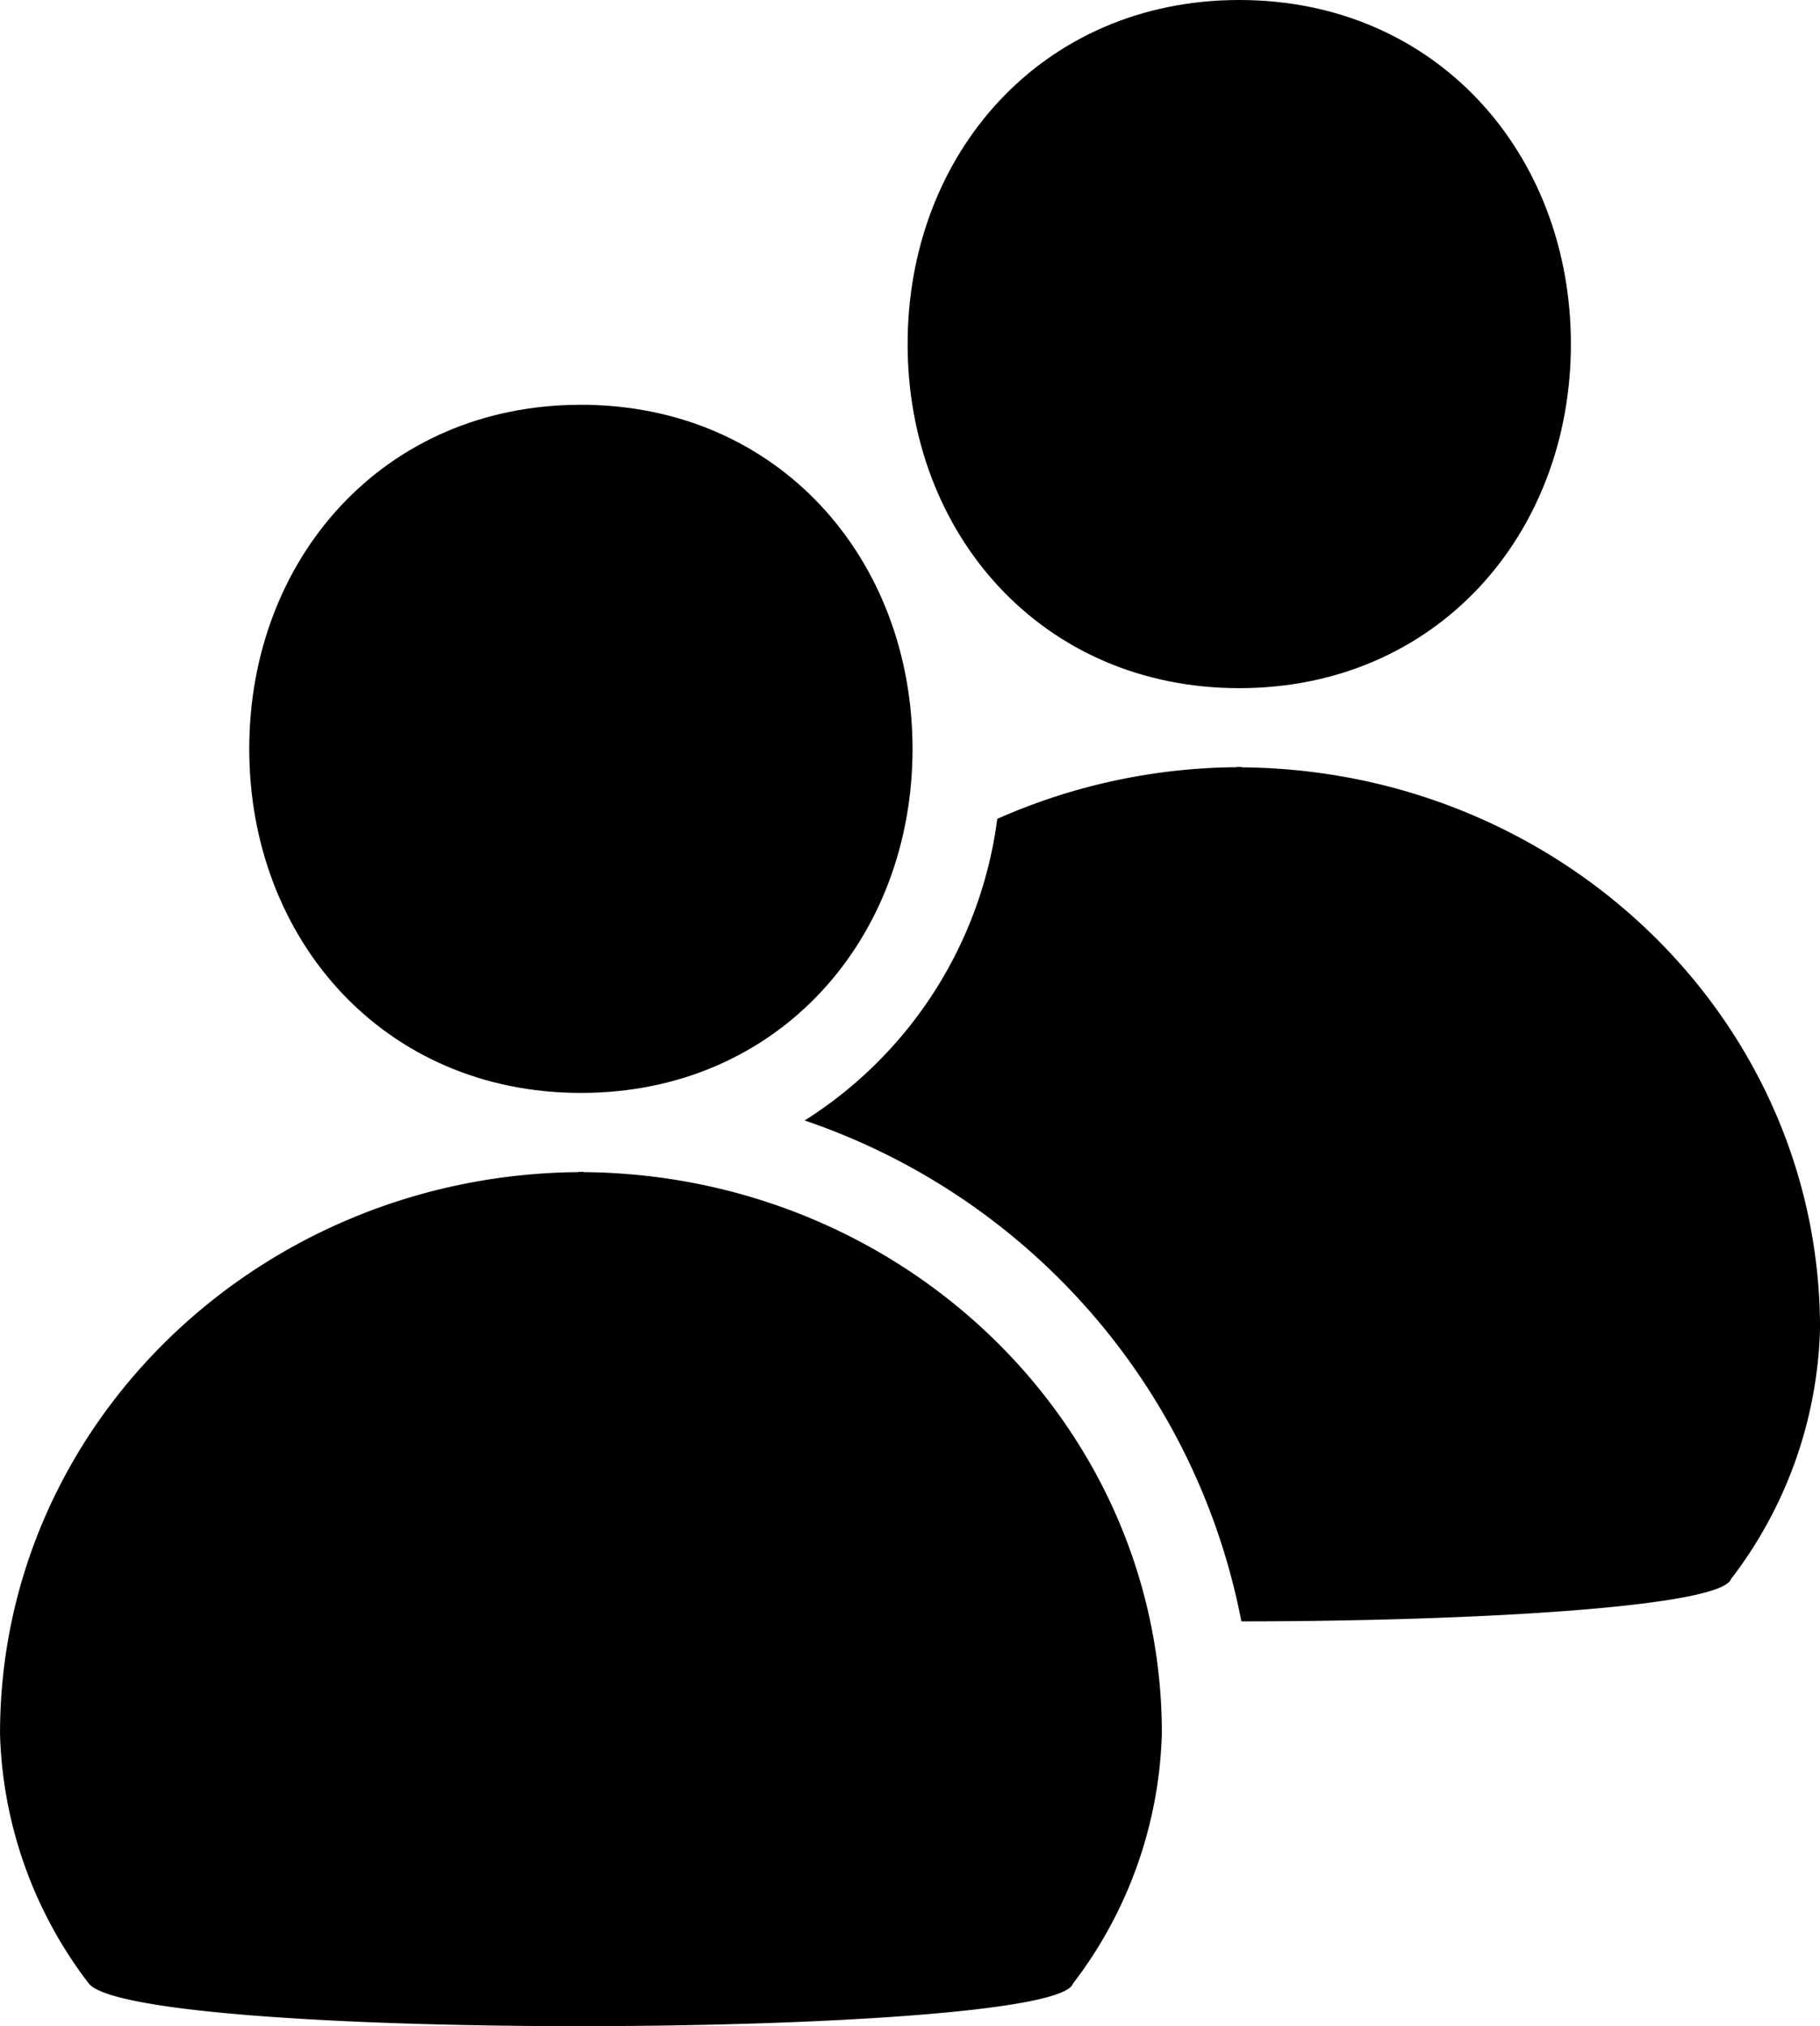
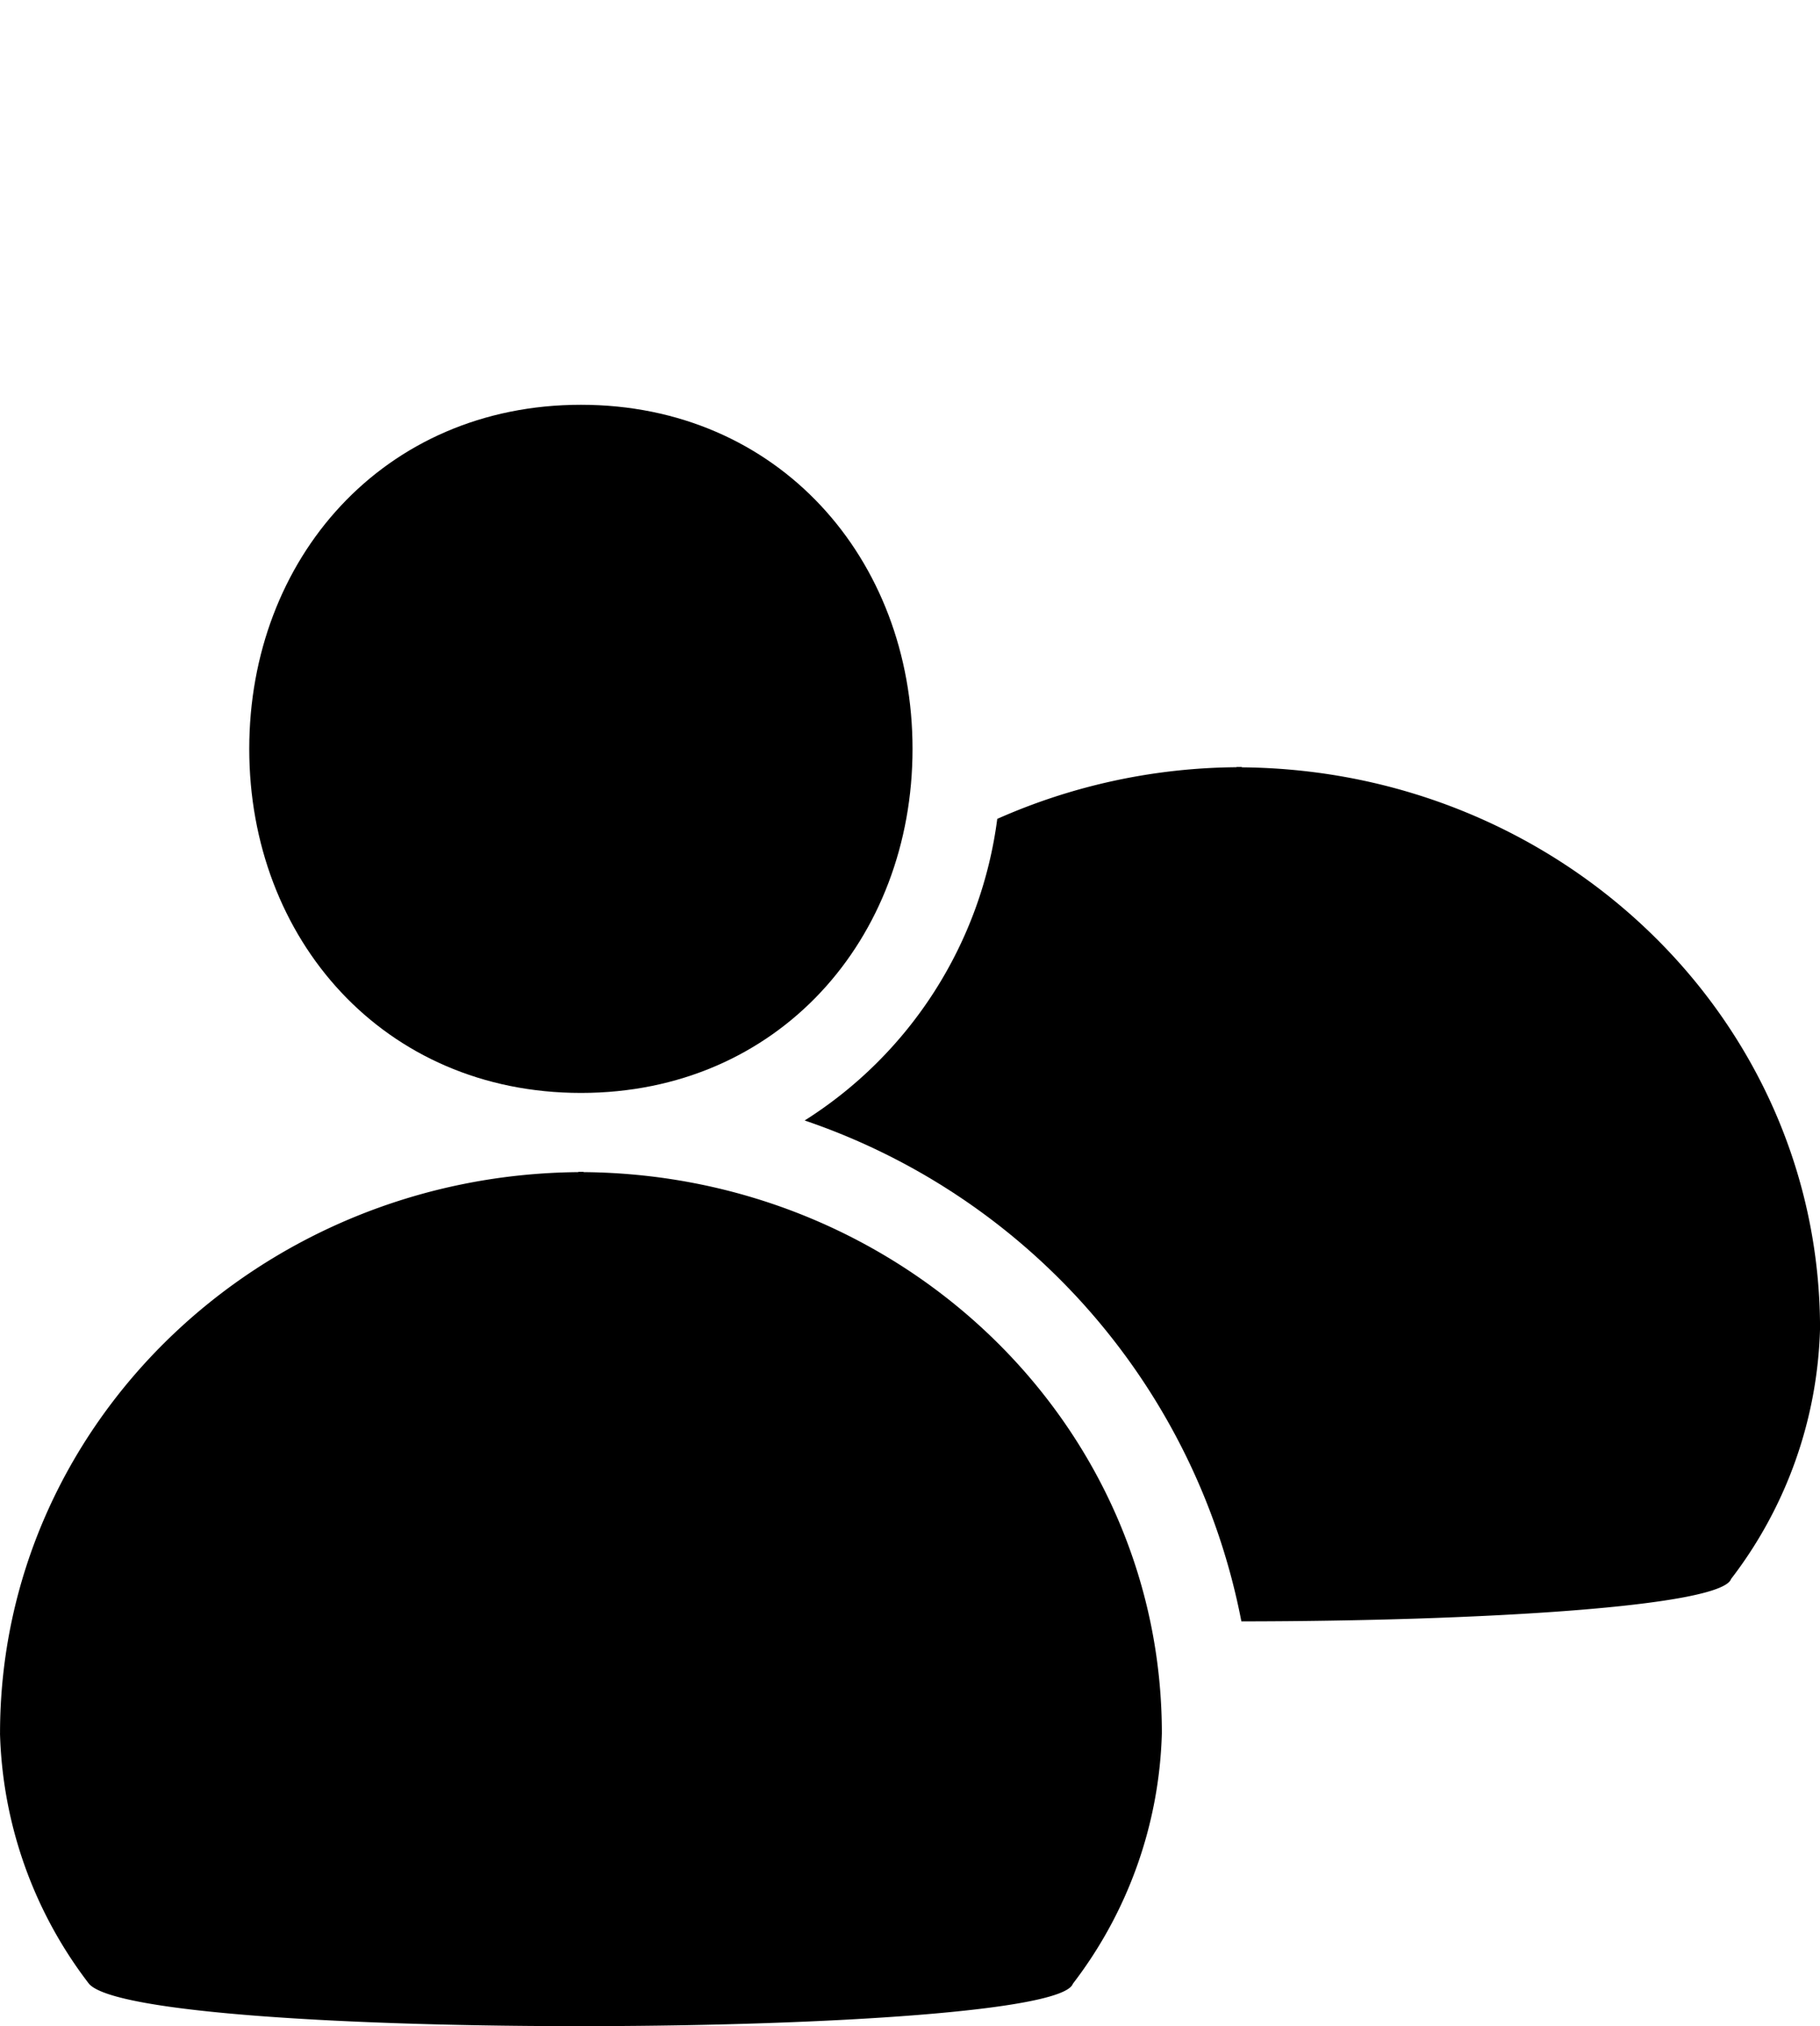
<svg xmlns="http://www.w3.org/2000/svg" id="noun-users-305947" width="49.638" height="55.243" viewBox="0 0 49.638 55.243">
  <path id="Path_185444" data-name="Path 185444" d="M256.727,275.75c-5.387,0-9.047,4.2-9.047,9.381s3.66,9.381,9.047,9.381,9.043-4.2,9.043-9.381S262.111,275.75,256.727,275.75Z" transform="translate(-240.882 -264.714)" />
  <path id="Path_185445" data-name="Path 185445" d="M114.78,699.863a11.719,11.719,0,0,0,2.426,6.828c1.368,1.6,26.316,1.483,26.835,0a11.736,11.736,0,0,0,2.427-6.828c0-8.409-7.048-15.228-15.771-15.3v-.008c-.023,0-.049,0-.074,0s-.047,0-.071,0v.008c-8.724.076-15.771,6.894-15.771,15.3Z" transform="translate(-114.78 -652.606)" />
-   <path id="Path_185446" data-name="Path 185446" d="M607.7,60c-5.386,0-9.046,4.2-9.046,9.38s3.661,9.382,9.046,9.382,9.044-4.2,9.044-9.382S613.08,60,607.7,60Z" transform="translate(-573.9 -60)" />
  <path id="Path_185447" data-name="Path 185447" d="M555.729,468.824v-.007l-.073,0-.072,0v.007a16.387,16.387,0,0,0-6.524,1.408,11.475,11.475,0,0,1-5.253,8.223,18.037,18.037,0,0,1,11.911,13.657c6.561-.006,13.094-.405,13.356-1.157a11.717,11.717,0,0,0,2.426-6.828c0-8.409-7.047-15.228-15.77-15.3Z" transform="translate(-521.861 -447.906)" />
</svg>